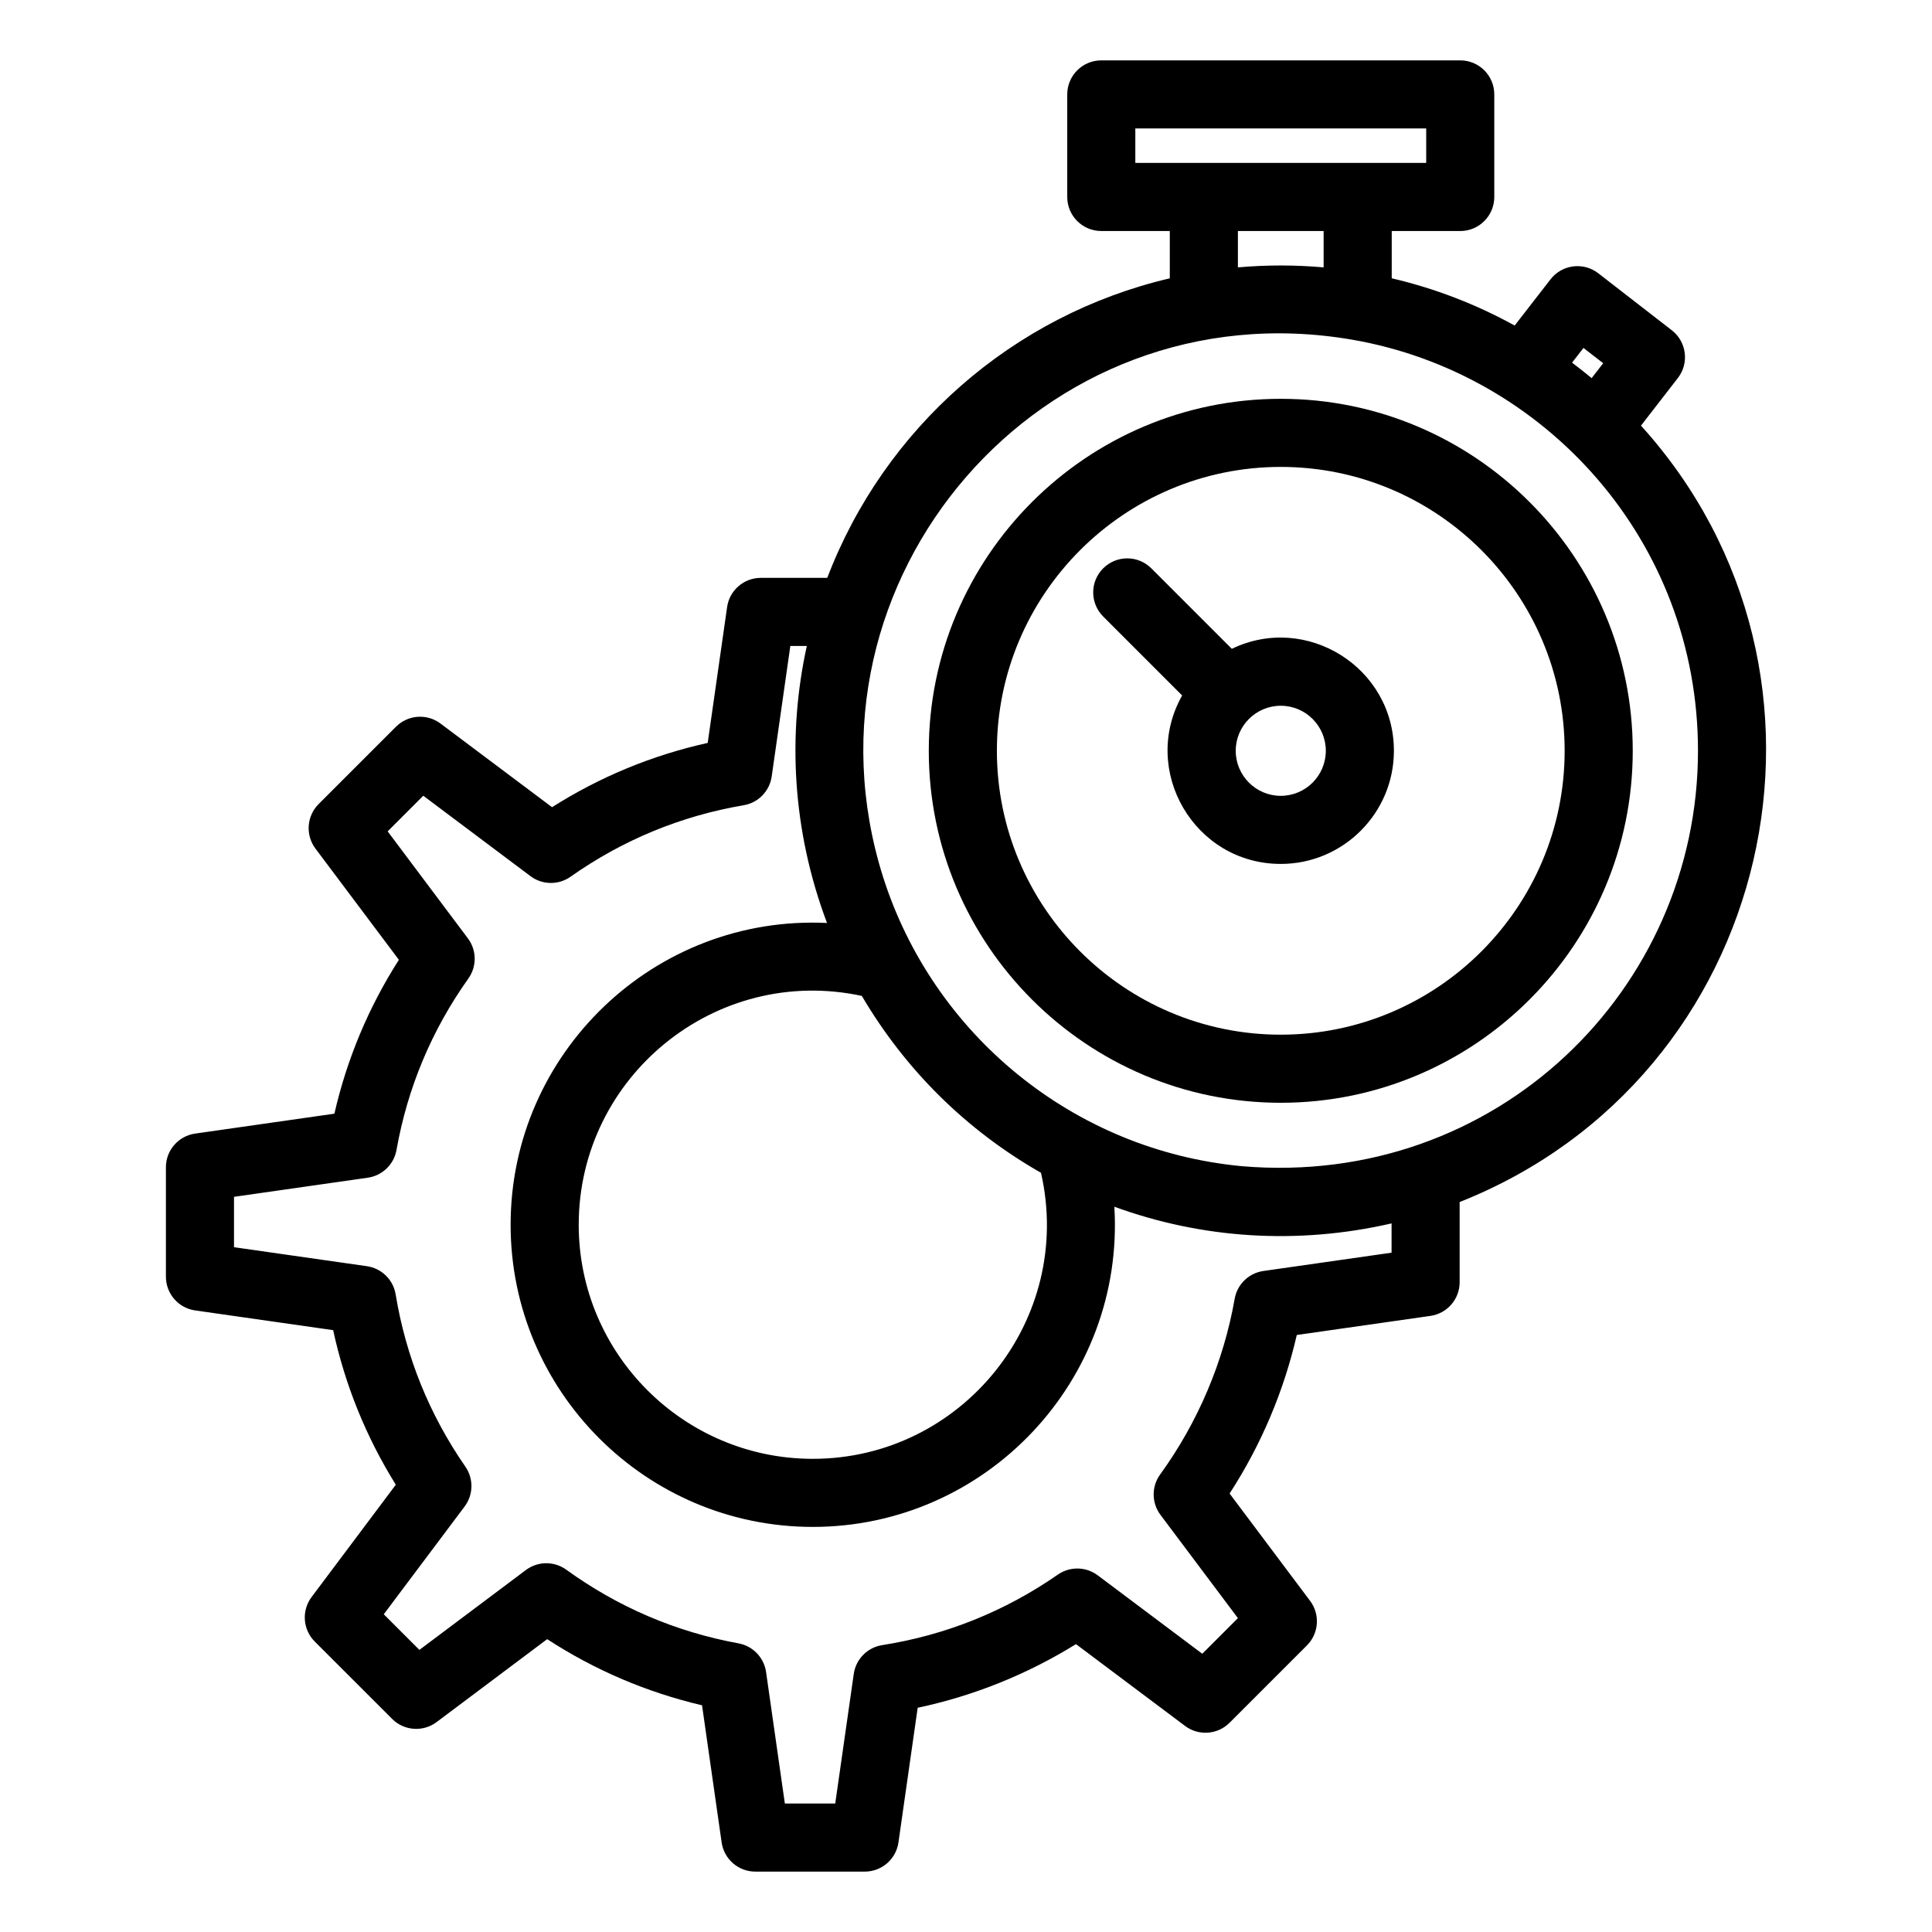
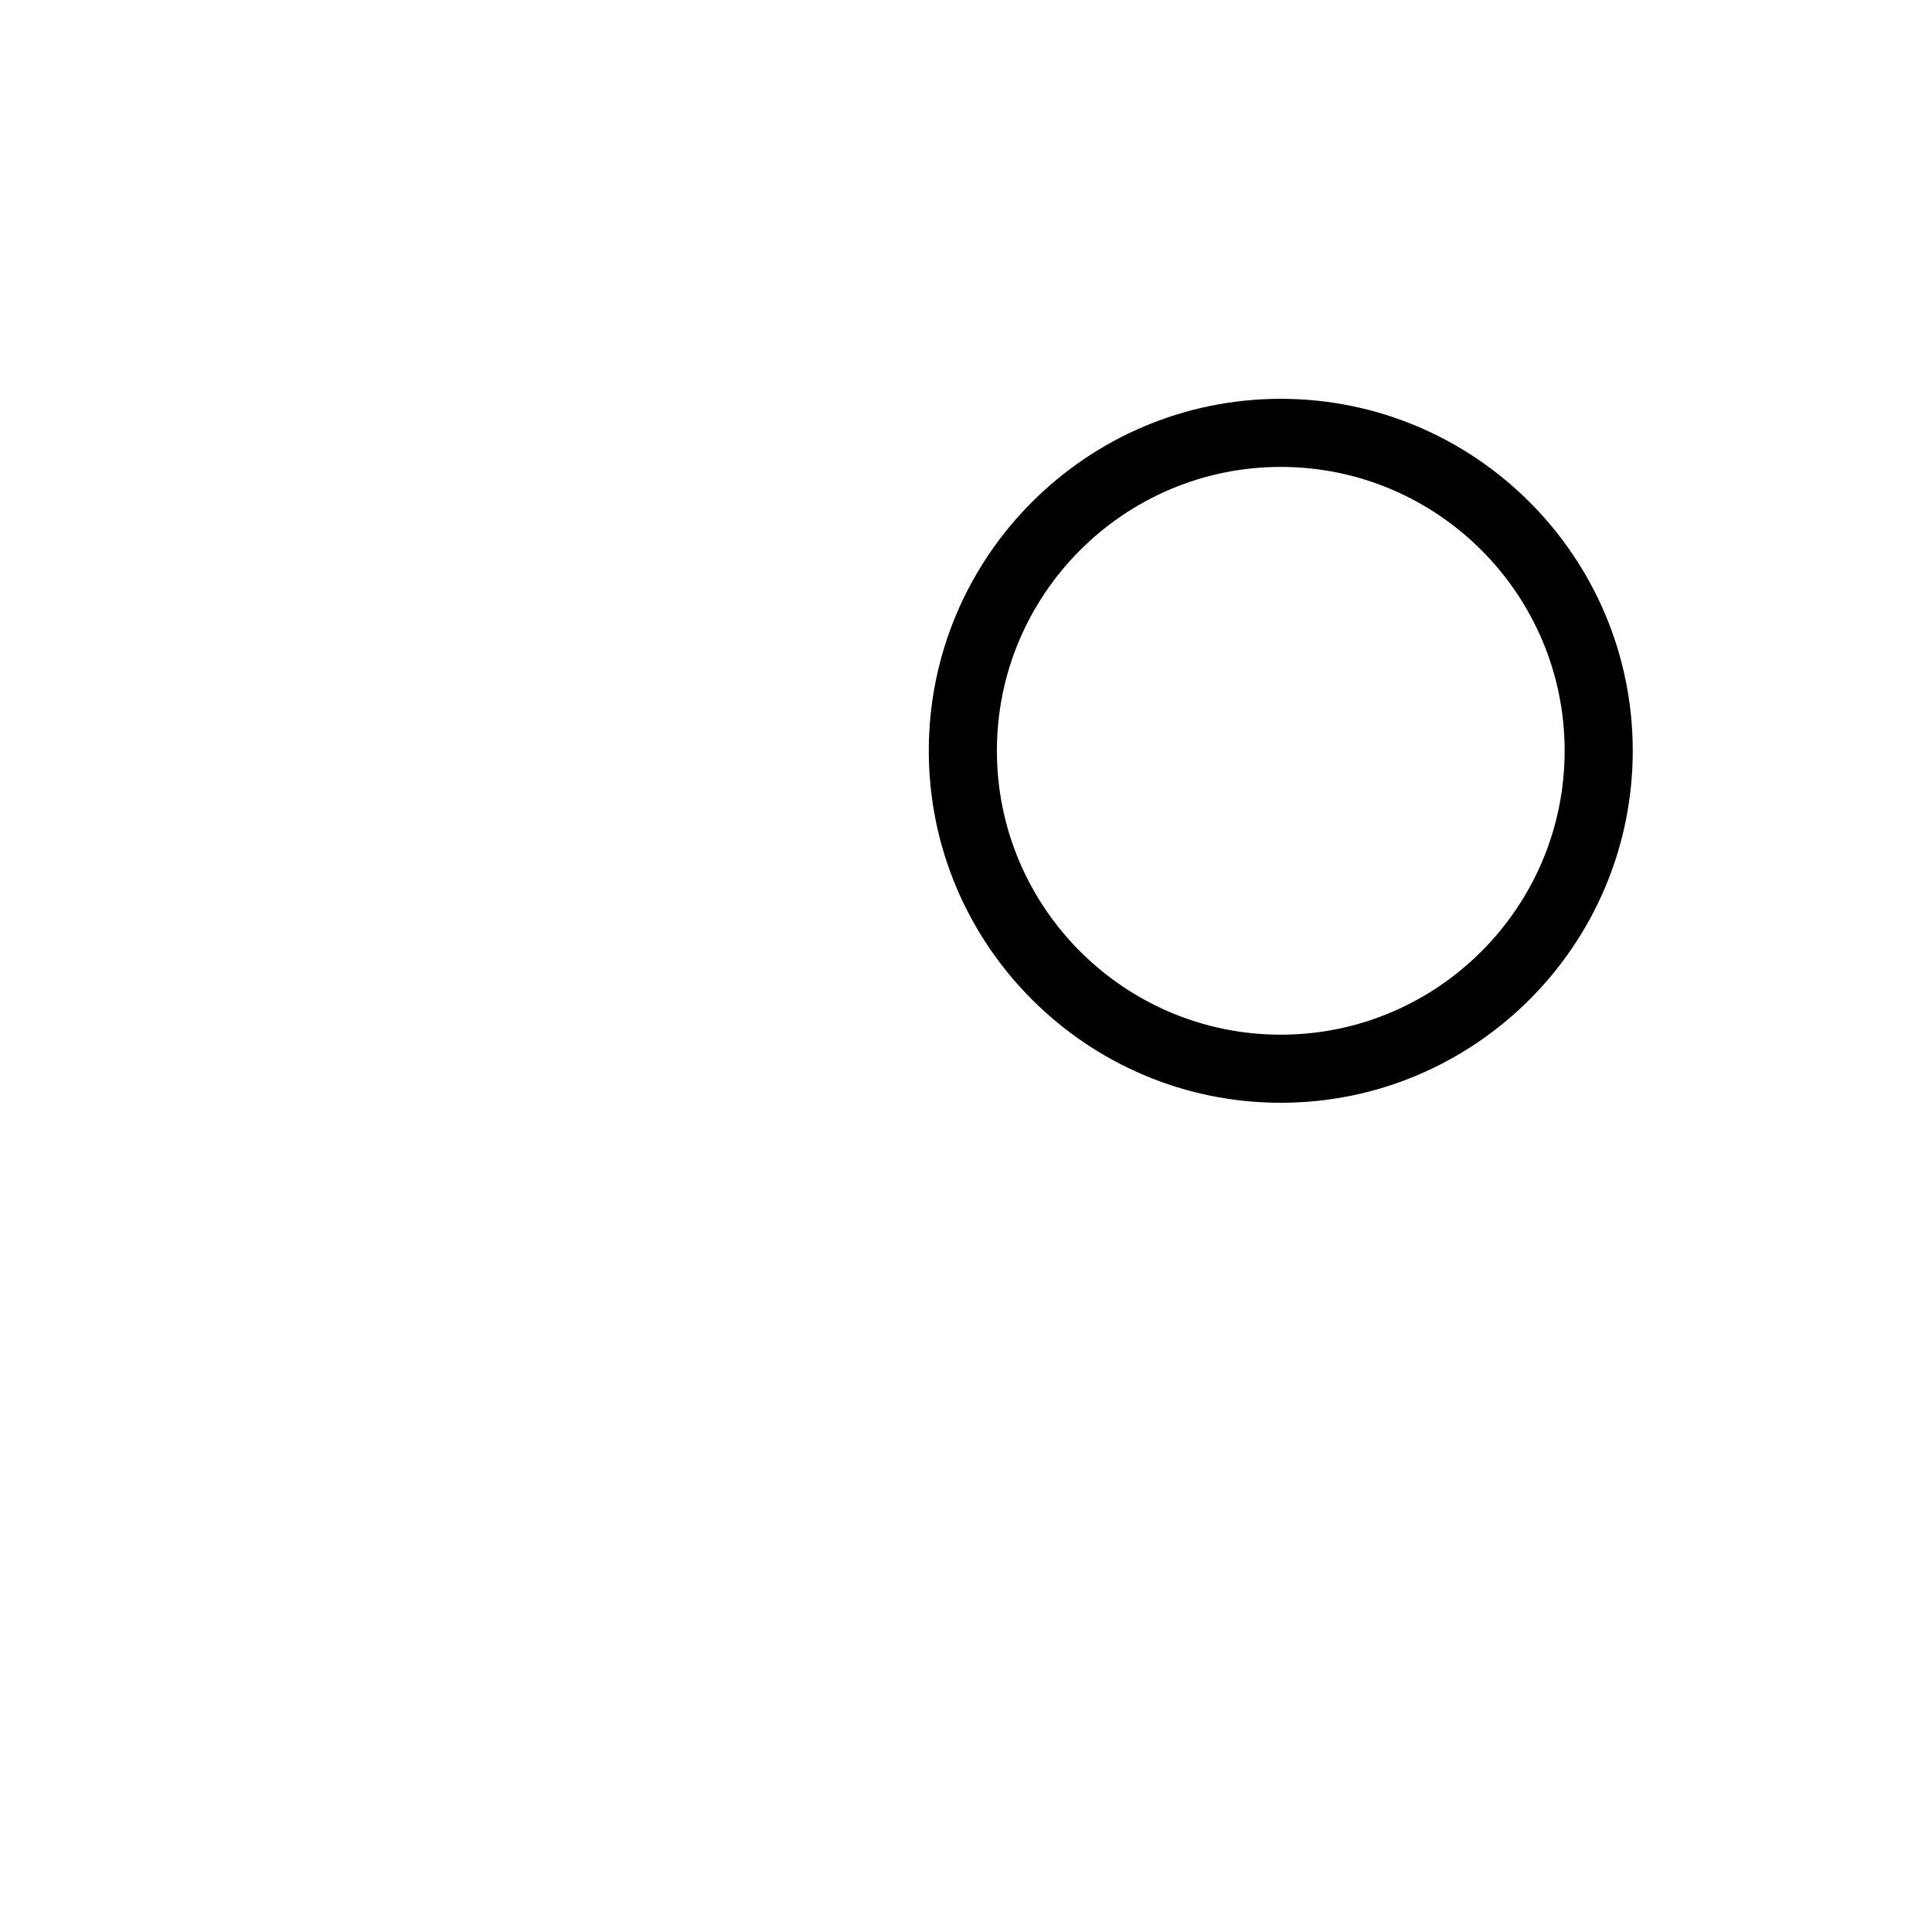
<svg xmlns="http://www.w3.org/2000/svg" enable-background="new 0 0 512 512" height="512" viewBox="0 0 512 512" width="512">
-   <path d="m434.875 112.797 9.773-12.609c3.052-3.938 2.339-9.609-1.599-12.661l-19.49-15.107c-3.933-3.052-9.601-2.334-12.656 1.603l-9.502 12.249c-10.266-5.663-21.173-9.858-32.578-12.521v-12.526h18.155c4.982 0 9.023-4.041 9.023-9.023v-27.179c0-4.983-4.041-9.023-9.023-9.023h-95.124c-4.982 0-9.023 4.041-9.023 9.023v27.178c0 4.983 4.041 9.023 9.023 9.023h18.155v12.534c-41.593 9.741-75.601 39.624-90.774 79.383h-17.615c-4.49 0-8.297 3.3-8.93 7.749l-5.142 35.991c-14.69 3.258-28.519 8.967-41.25 17.034l-29.559-22.167c-3.591-2.695-8.621-2.334-11.794.839l-20.508 20.503c-3.173 3.178-3.53 8.203-.839 11.793l22.111 29.48c-8.039 12.586-13.763 26.255-17.091 40.776l-36.905 5.273c-4.443.638-7.744 4.443-7.744 8.93v29.002c0 4.49 3.3 8.297 7.744 8.934l36.577 5.227c3.155 14.56 8.719 28.289 16.603 40.965l-22.317 29.761c-2.695 3.591-2.339 8.615.834 11.794l20.508 20.508c3.178 3.173 8.203 3.529 11.793.834l29.297-21.971c12.642 8.218 26.4 14.096 41.039 17.527l5.194 36.328c.633 4.448 4.439 7.748 8.93 7.748h29.001c4.491 0 8.297-3.3 8.93-7.748l5.095-35.672c14.789-3.127 29.081-8.879 41.948-16.866l28.908 21.68c3.591 2.695 8.62 2.335 11.794-.839l20.508-20.503c3.173-3.179 3.529-8.203.839-11.794l-21.338-28.453c8.33-12.83 14.396-27.15 17.804-42.014l35.419-5.063c4.443-.633 7.743-4.439 7.743-8.93v-21.244c83.524-33.069 107.983-139.587 48.053-205.756zm-15.239-20.588 5.227 4.05-3.065 3.952c-1.955-1.626-4.908-3.909-5.185-4.106zm-118.763-58.167h77.086v9.136c-11.418 0-67.157 0-77.086 0zm49.903 27.183v9.633c-7.411-.652-14.977-.685-22.72 0v-9.633zm-74.901 249.577c8.859 38.901-20.874 75.802-60.478 75.802-34.205 0-62.03-27.83-62.03-62.03 0-39.22 36.263-68.958 75.023-60.651 11.574 19.658 27.722 35.61 47.485 46.879zm92.906 21.169-33.971 4.855c-3.867.554-6.938 3.525-7.612 7.374-2.925 16.678-9.755 32.774-19.743 46.542-2.325 3.201-2.293 7.547.079 10.711l20.526 27.37-9.44 9.44-27.717-20.789c-3.108-2.329-7.364-2.409-10.557-.191-14.053 9.754-29.719 16.045-46.561 18.693-3.914.614-6.971 3.713-7.533 7.636l-4.908 34.341h-13.35l-4.978-34.847c-.548-3.839-3.492-6.9-7.308-7.599-16.58-3.033-31.936-9.6-45.642-19.523-3.202-2.315-7.542-2.278-10.707.094l-28.214 21.159-9.441-9.44 21.427-28.565c2.33-3.108 2.409-7.359.197-10.552-9.548-13.791-15.764-29.151-18.478-45.661-.642-3.886-3.727-6.909-7.626-7.467l-35.212-5.03v-13.35l35.456-5.067c3.858-.548 6.928-3.516 7.608-7.354 2.92-16.477 9.328-31.763 19.05-45.44 2.278-3.202 2.222-7.5-.136-10.641l-21.258-28.35 9.44-9.441 28.411 21.31c3.131 2.349 7.416 2.409 10.612.155 13.819-9.746 29.259-16.121 45.886-18.947 3.867-.656 6.867-3.736 7.425-7.617l4.94-34.589h4.369c-5.17 23.438-3.881 48.938 5.353 73.406-45.675-2.18-83.85 34.439-83.85 79.978 0 44.151 35.925 80.072 80.077 80.072 45.937 0 82.697-38.817 79.921-84.854 23.236 8.489 48.554 10.148 73.463 4.421v7.757zm-39.552-22.908c-44.874-4.162-82.046-35.081-95.241-76.763-24.675-78.45 41.948-156.431 124.284-142.289 51.052 8.771 91.711 53.236 91.711 108.957-.001 63.21-53.381 115.753-120.754 110.095z" />
  <path d="m339.419 105.69c-51.437 0-93.281 41.846-93.281 93.277 0 51.436 41.845 93.281 93.281 93.281 51.431 0 93.276-41.845 93.276-93.281 0-51.431-41.845-93.277-93.276-93.277zm0 168.511c-41.484 0-75.234-33.75-75.234-75.234s33.75-75.23 75.234-75.23c41.479 0 75.229 33.746 75.229 75.23s-33.75 75.234-75.229 75.234z" />
-   <path d="m326.439 171.944-21.328-21.328c-3.525-3.525-9.234-3.525-12.76 0s-3.525 9.234 0 12.759l20.93 20.93c-11.193 19.87 3.234 44.644 26.138 44.644 16.528 0 29.981-13.448 29.981-29.981 0-22.102-23.199-36.554-42.961-27.024zm12.98 38.962c-6.586 0-11.939-5.358-11.939-11.939 0-6.582 5.354-11.935 11.939-11.935 6.581 0 11.935 5.353 11.935 11.935 0 6.581-5.354 11.939-11.935 11.939z" />
</svg>